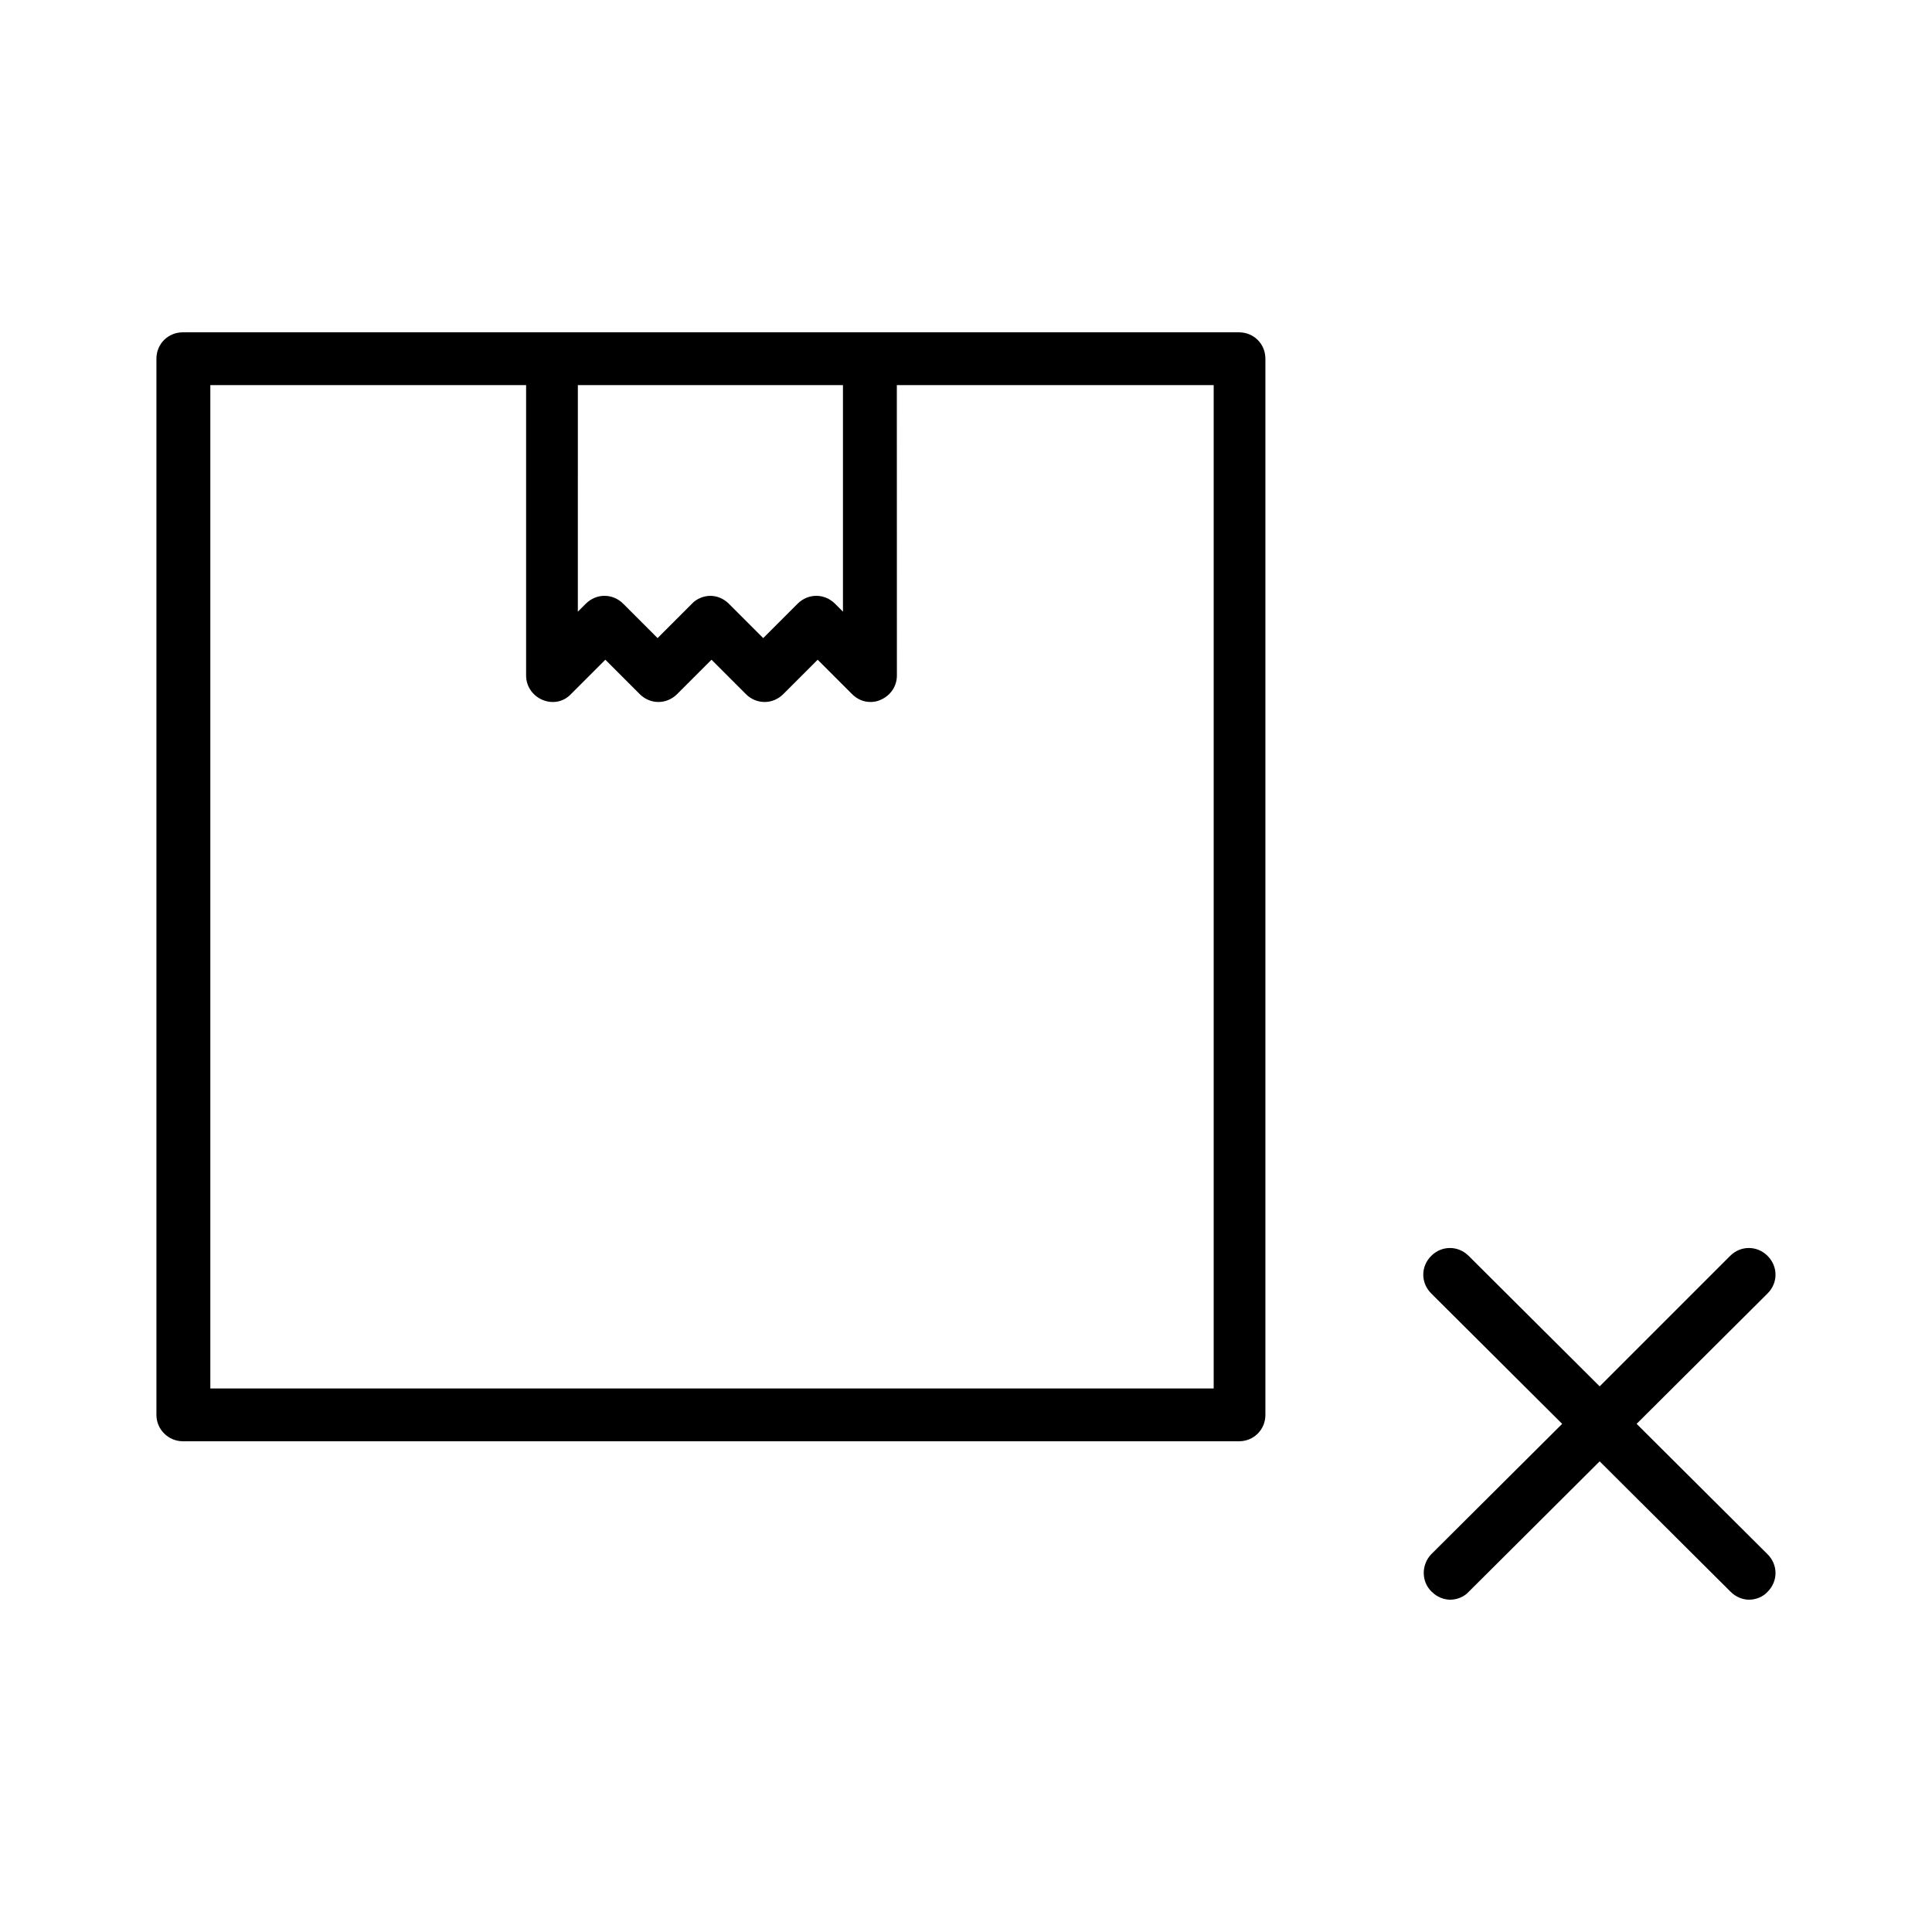
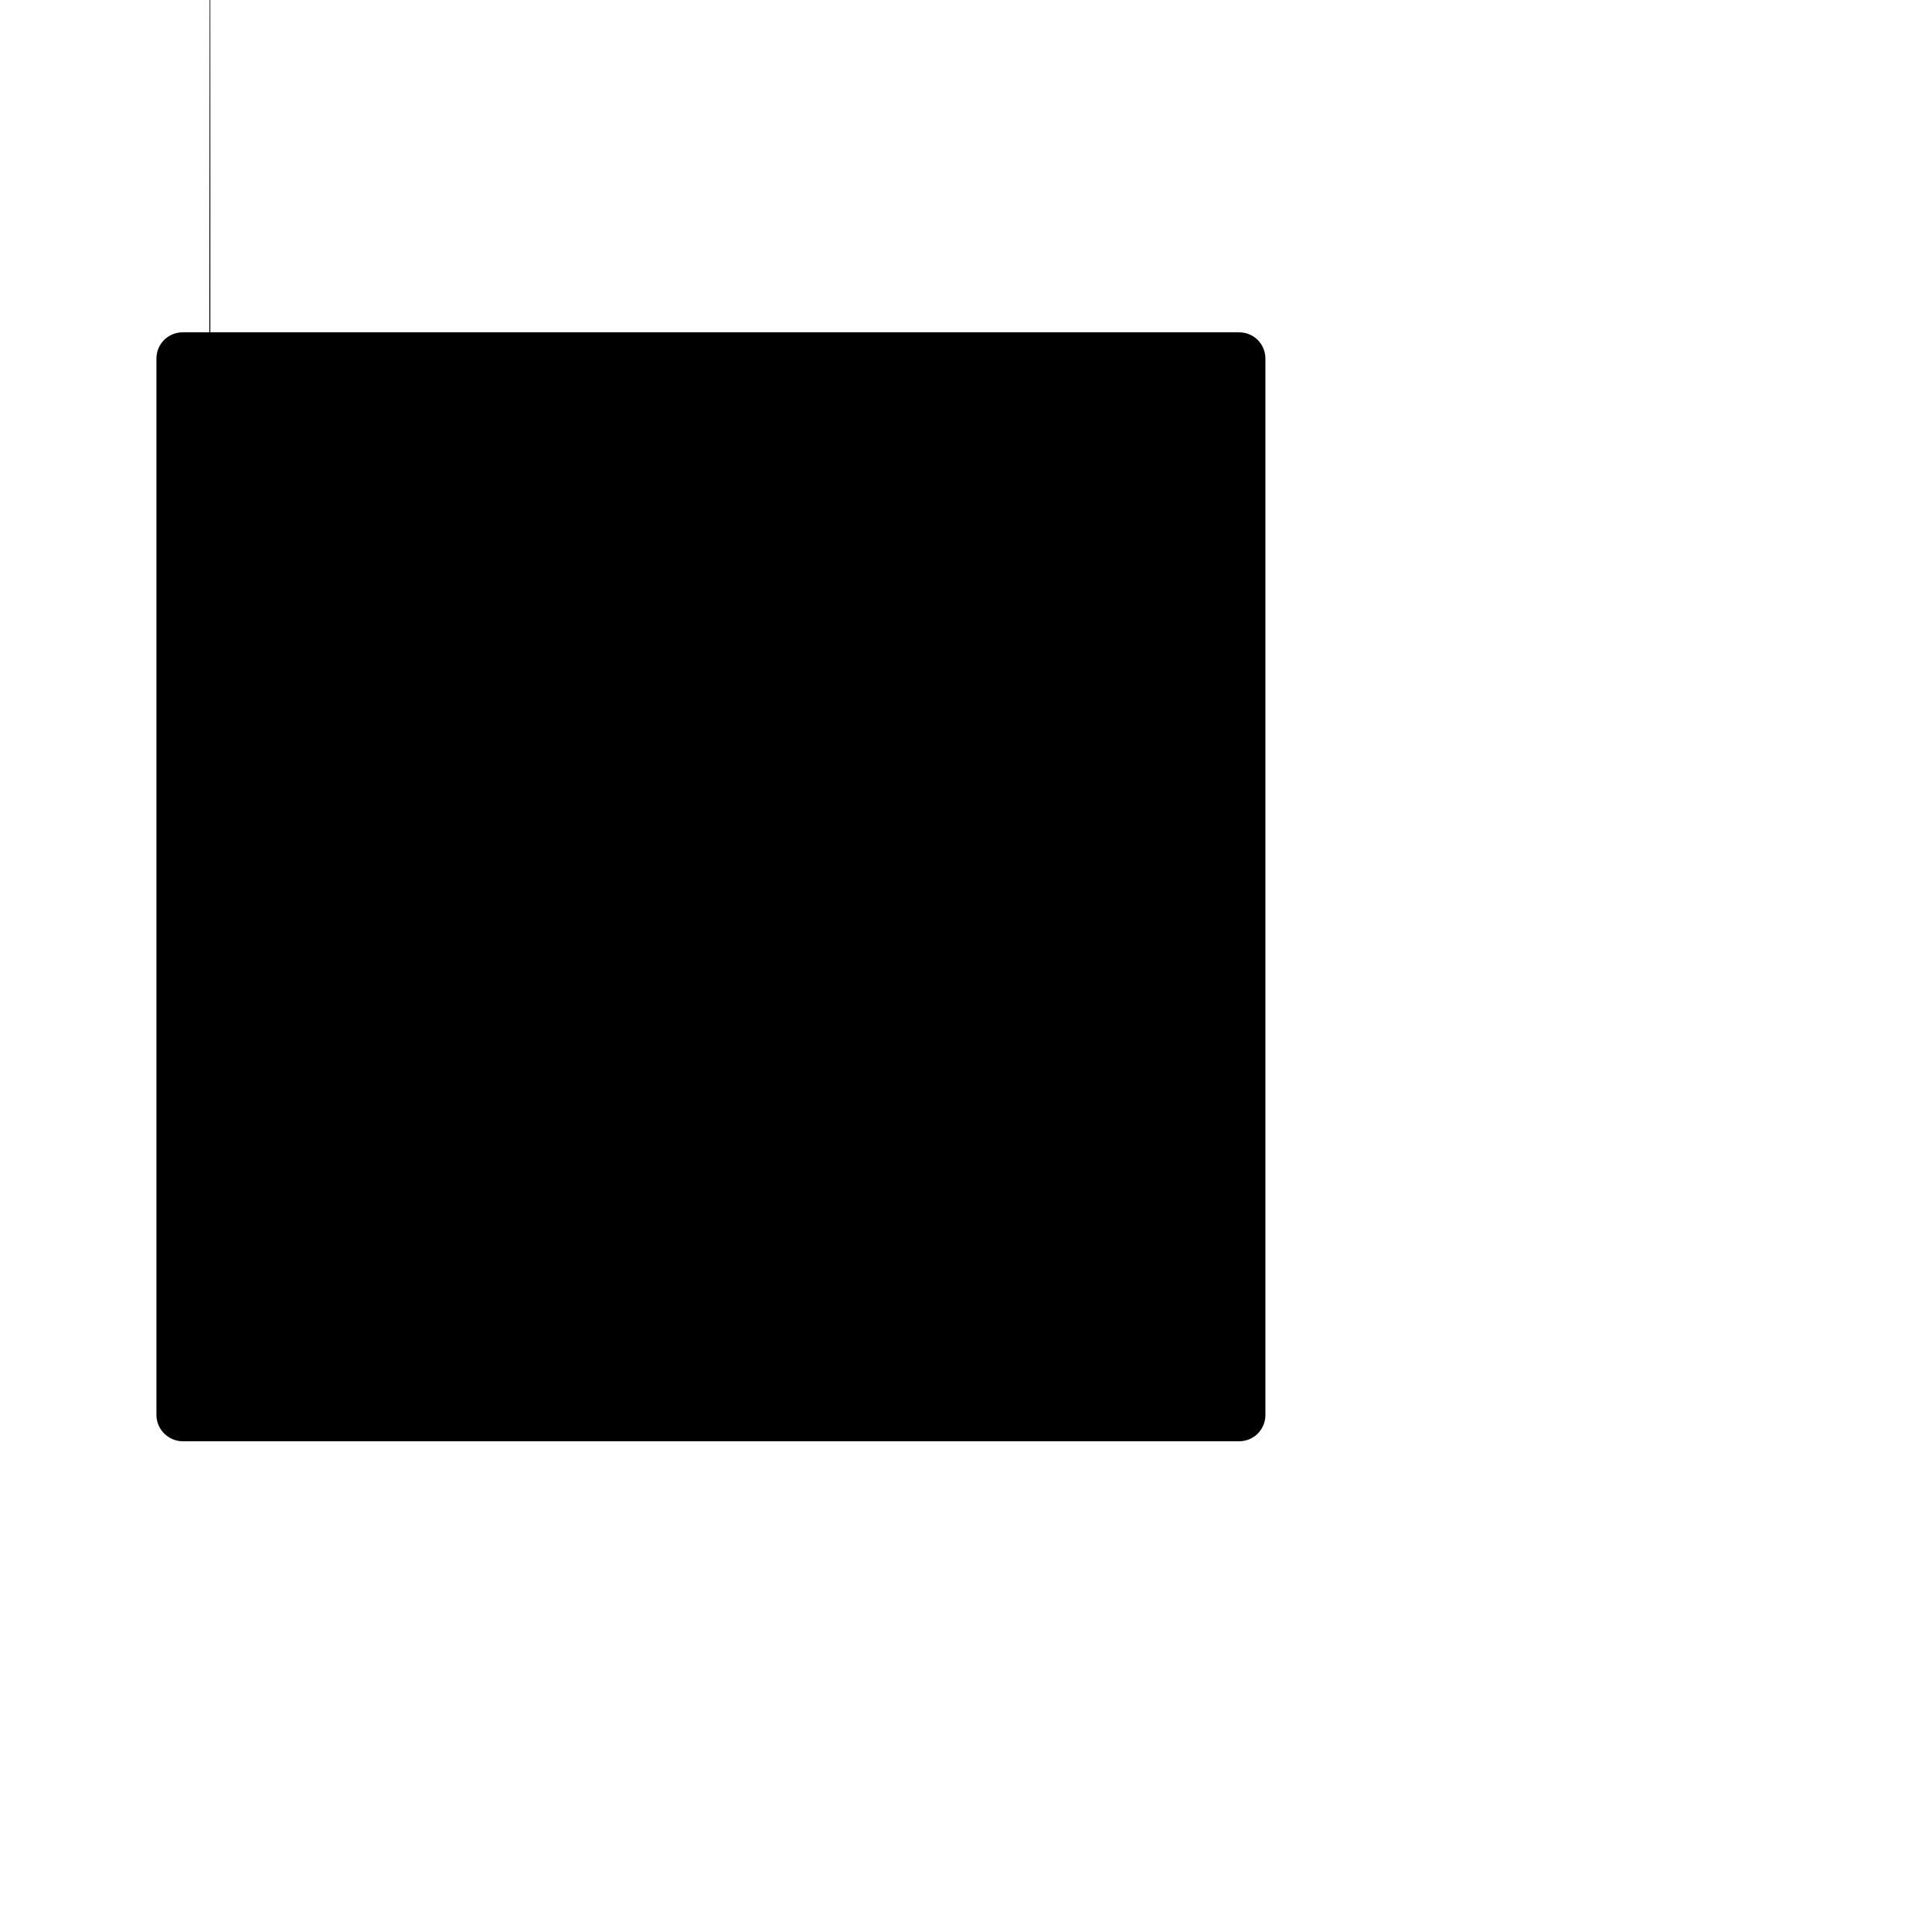
<svg xmlns="http://www.w3.org/2000/svg" fill="#000000" width="800px" height="800px" version="1.1" viewBox="144 144 512 512">
  <g>
-     <path d="m192.46 525.95h279.89c3.918 0 6.996-3.078 6.996-6.996v-279.89c0-3.918-3.078-6.996-6.996-6.996h-279.9c-3.918 0-6.996 3.078-6.996 6.996v279.89c0.004 3.918 3.223 6.996 7 6.996zm104.96-279.89h69.973v60.039l-2.098-2.098c-2.801-2.801-7.137-2.801-9.938 0l-9.098 9.098-9.098-9.098c-1.398-1.398-3.219-2.098-4.898-2.098-1.68 0-3.637 0.699-4.898 2.098l-9.098 9.098-9.098-9.098c-2.801-2.801-7.137-2.801-9.938 0l-2.098 2.098 0.004-60.039zm-97.965 0h83.969v76.973c0 2.801 1.68 5.316 4.34 6.438 2.66 1.121 5.598 0.559 7.559-1.539l9.098-9.098 9.098 9.098c2.801 2.801 7.137 2.801 9.938 0l9.098-9.098 9.098 9.098c2.801 2.801 7.137 2.801 9.938 0l9.098-9.098 9.098 9.098c1.398 1.398 3.078 2.098 4.898 2.098 0.84 0 1.82-0.141 2.66-0.559 2.66-1.121 4.34-3.637 4.34-6.438l-0.016-76.973h83.969v265.9h-265.9v-265.9z" />
-     <path d="m523.43 565.84c1.398 1.398 3.219 2.098 4.898 2.098 1.68 0 3.637-0.699 4.898-2.098l34.703-34.566 34.707 34.566c1.398 1.398 3.219 2.098 4.898 2.098 1.68 0 3.637-0.699 4.898-2.098 2.801-2.801 2.801-7.137 0-9.938l-34.707-34.566 34.707-34.566c2.801-2.801 2.801-7.137 0-9.938s-7.137-2.801-9.938 0l-34.566 34.566-34.707-34.566c-2.801-2.801-7.137-2.801-9.938 0-2.801 2.801-2.801 7.137 0 9.938l34.707 34.566-34.707 34.566c-2.656 2.801-2.656 7.277 0.145 9.938z" />
+     <path d="m192.46 525.95h279.89c3.918 0 6.996-3.078 6.996-6.996v-279.89c0-3.918-3.078-6.996-6.996-6.996h-279.9c-3.918 0-6.996 3.078-6.996 6.996v279.89c0.004 3.918 3.223 6.996 7 6.996zm104.96-279.89h69.973v60.039l-2.098-2.098c-2.801-2.801-7.137-2.801-9.938 0l-9.098 9.098-9.098-9.098c-1.398-1.398-3.219-2.098-4.898-2.098-1.68 0-3.637 0.699-4.898 2.098l-9.098 9.098-9.098-9.098c-2.801-2.801-7.137-2.801-9.938 0l-2.098 2.098 0.004-60.039zm-97.965 0h83.969v76.973c0 2.801 1.68 5.316 4.34 6.438 2.66 1.121 5.598 0.559 7.559-1.539l9.098-9.098 9.098 9.098c2.801 2.801 7.137 2.801 9.938 0l9.098-9.098 9.098 9.098c2.801 2.801 7.137 2.801 9.938 0l9.098-9.098 9.098 9.098c1.398 1.398 3.078 2.098 4.898 2.098 0.84 0 1.82-0.141 2.66-0.559 2.66-1.121 4.34-3.637 4.34-6.438l-0.016-76.973h83.969h-265.9v-265.9z" />
  </g>
</svg>